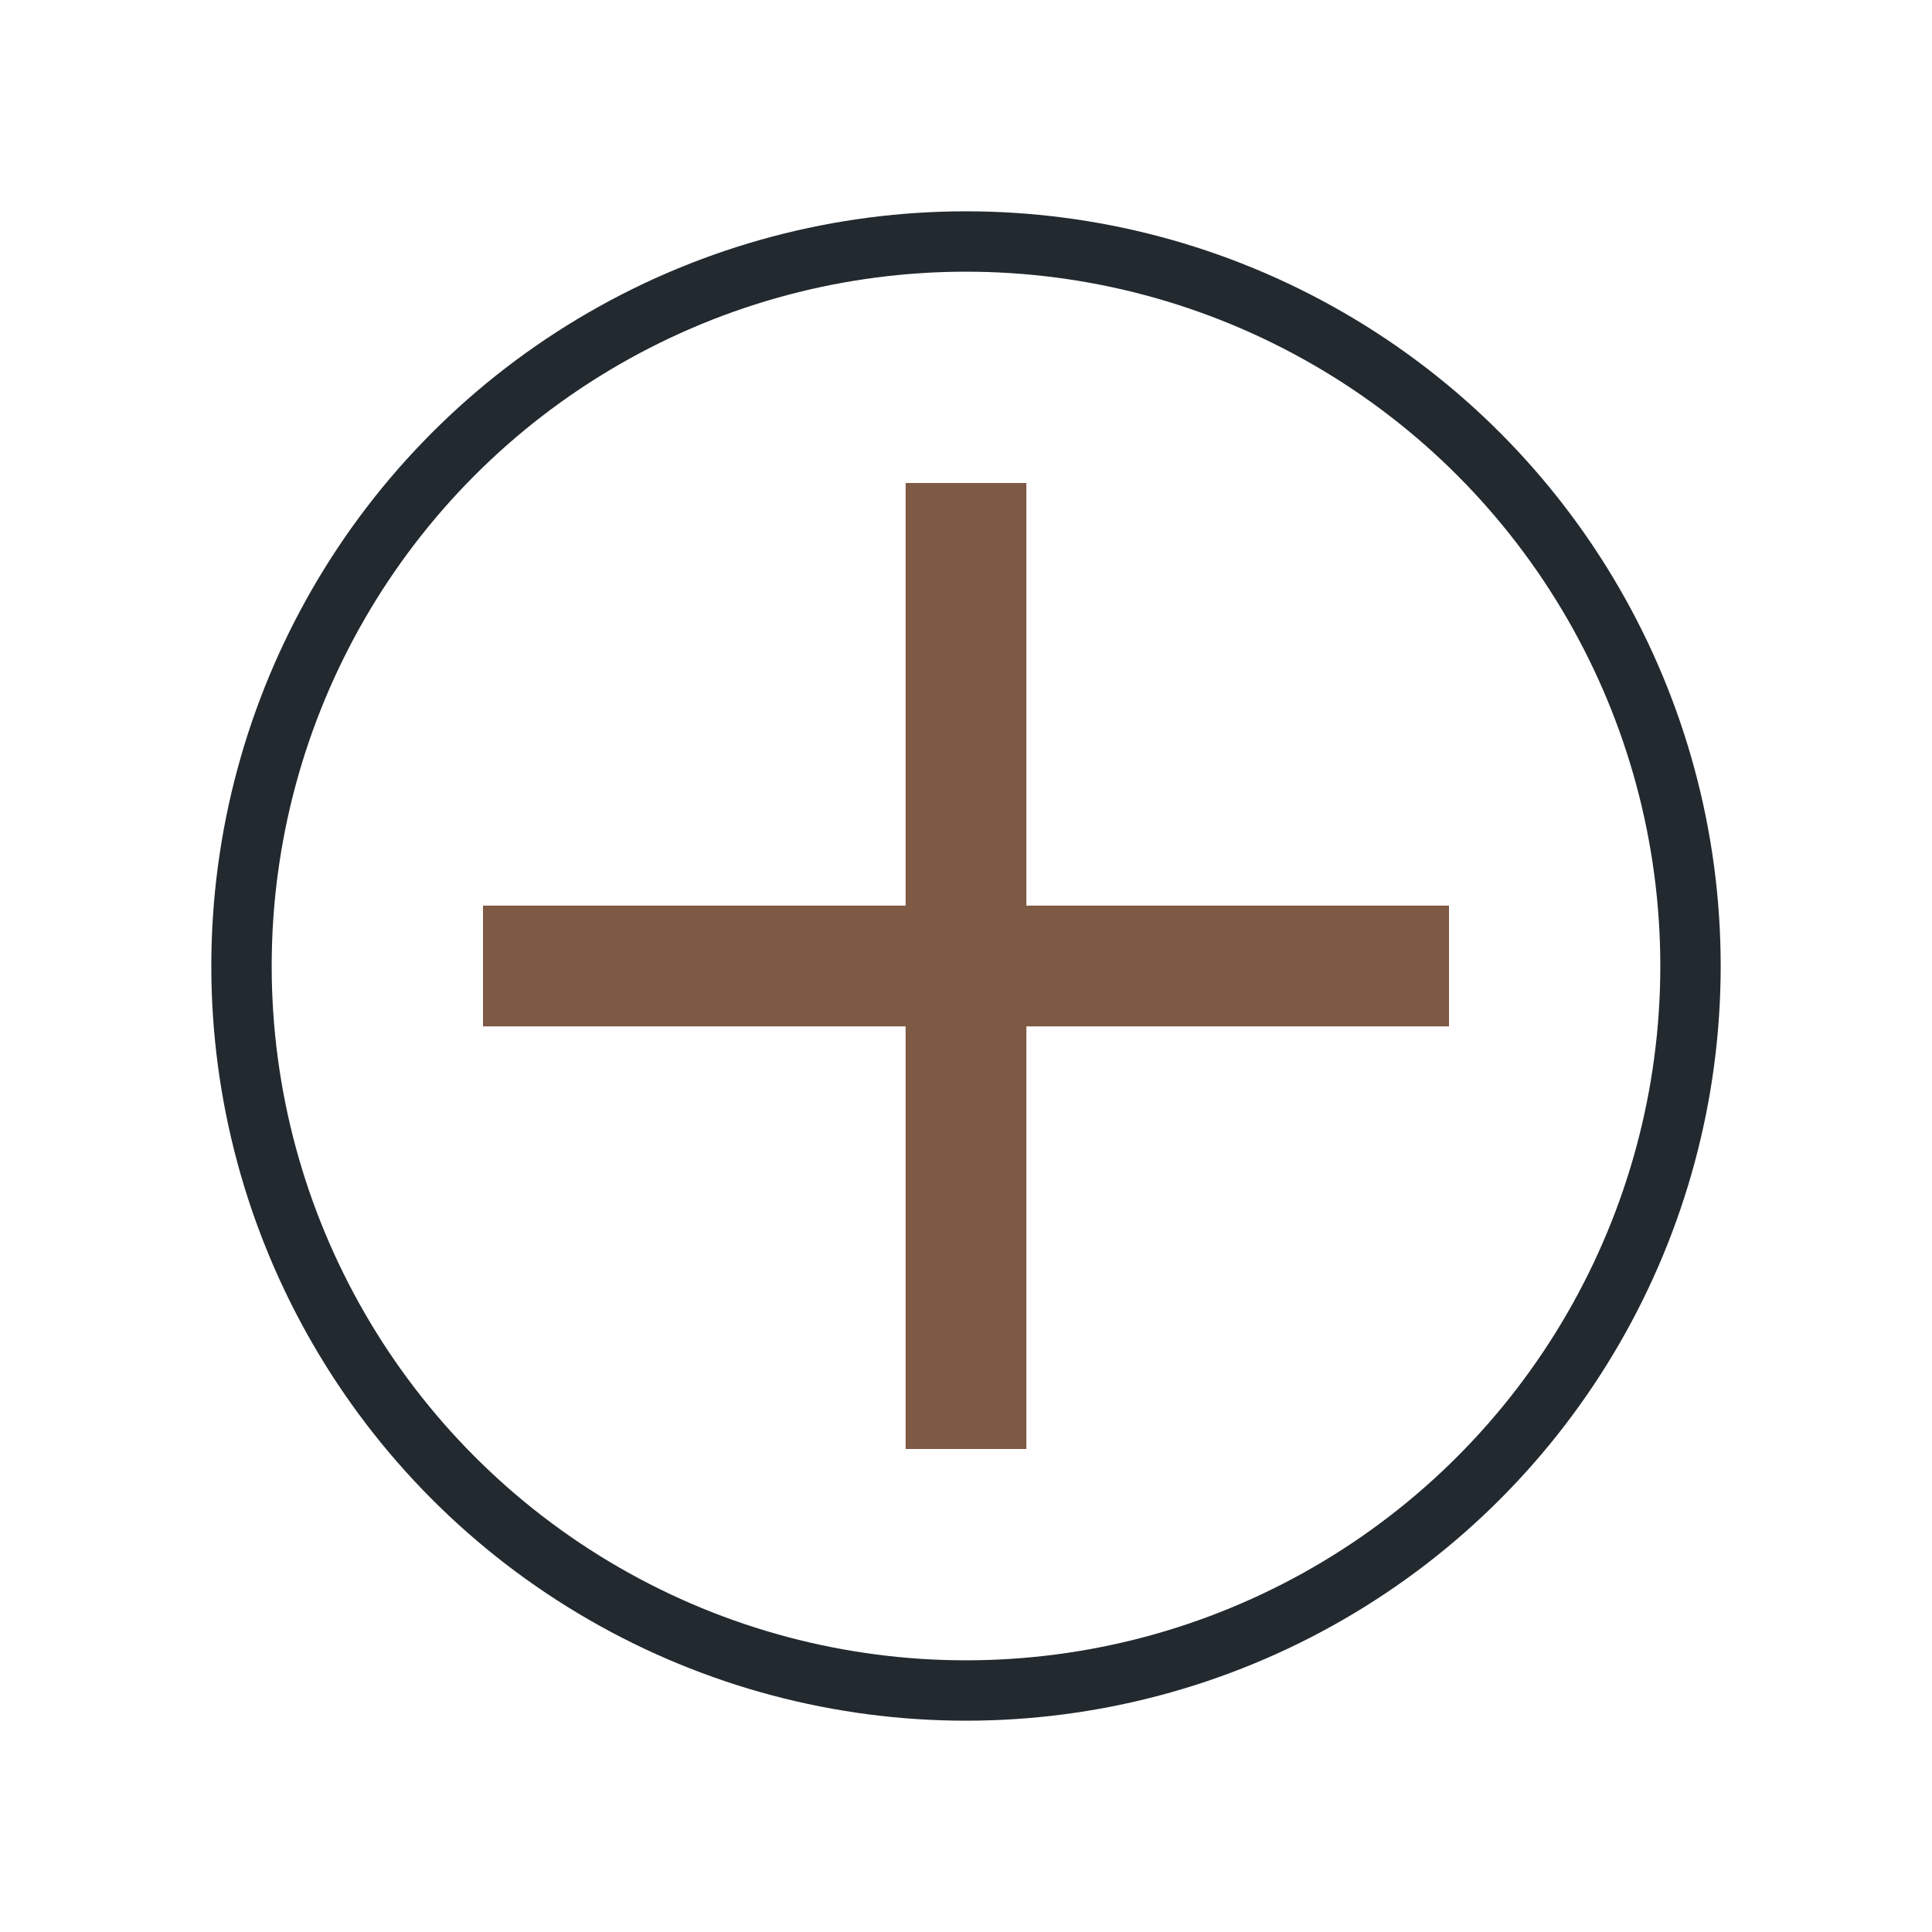
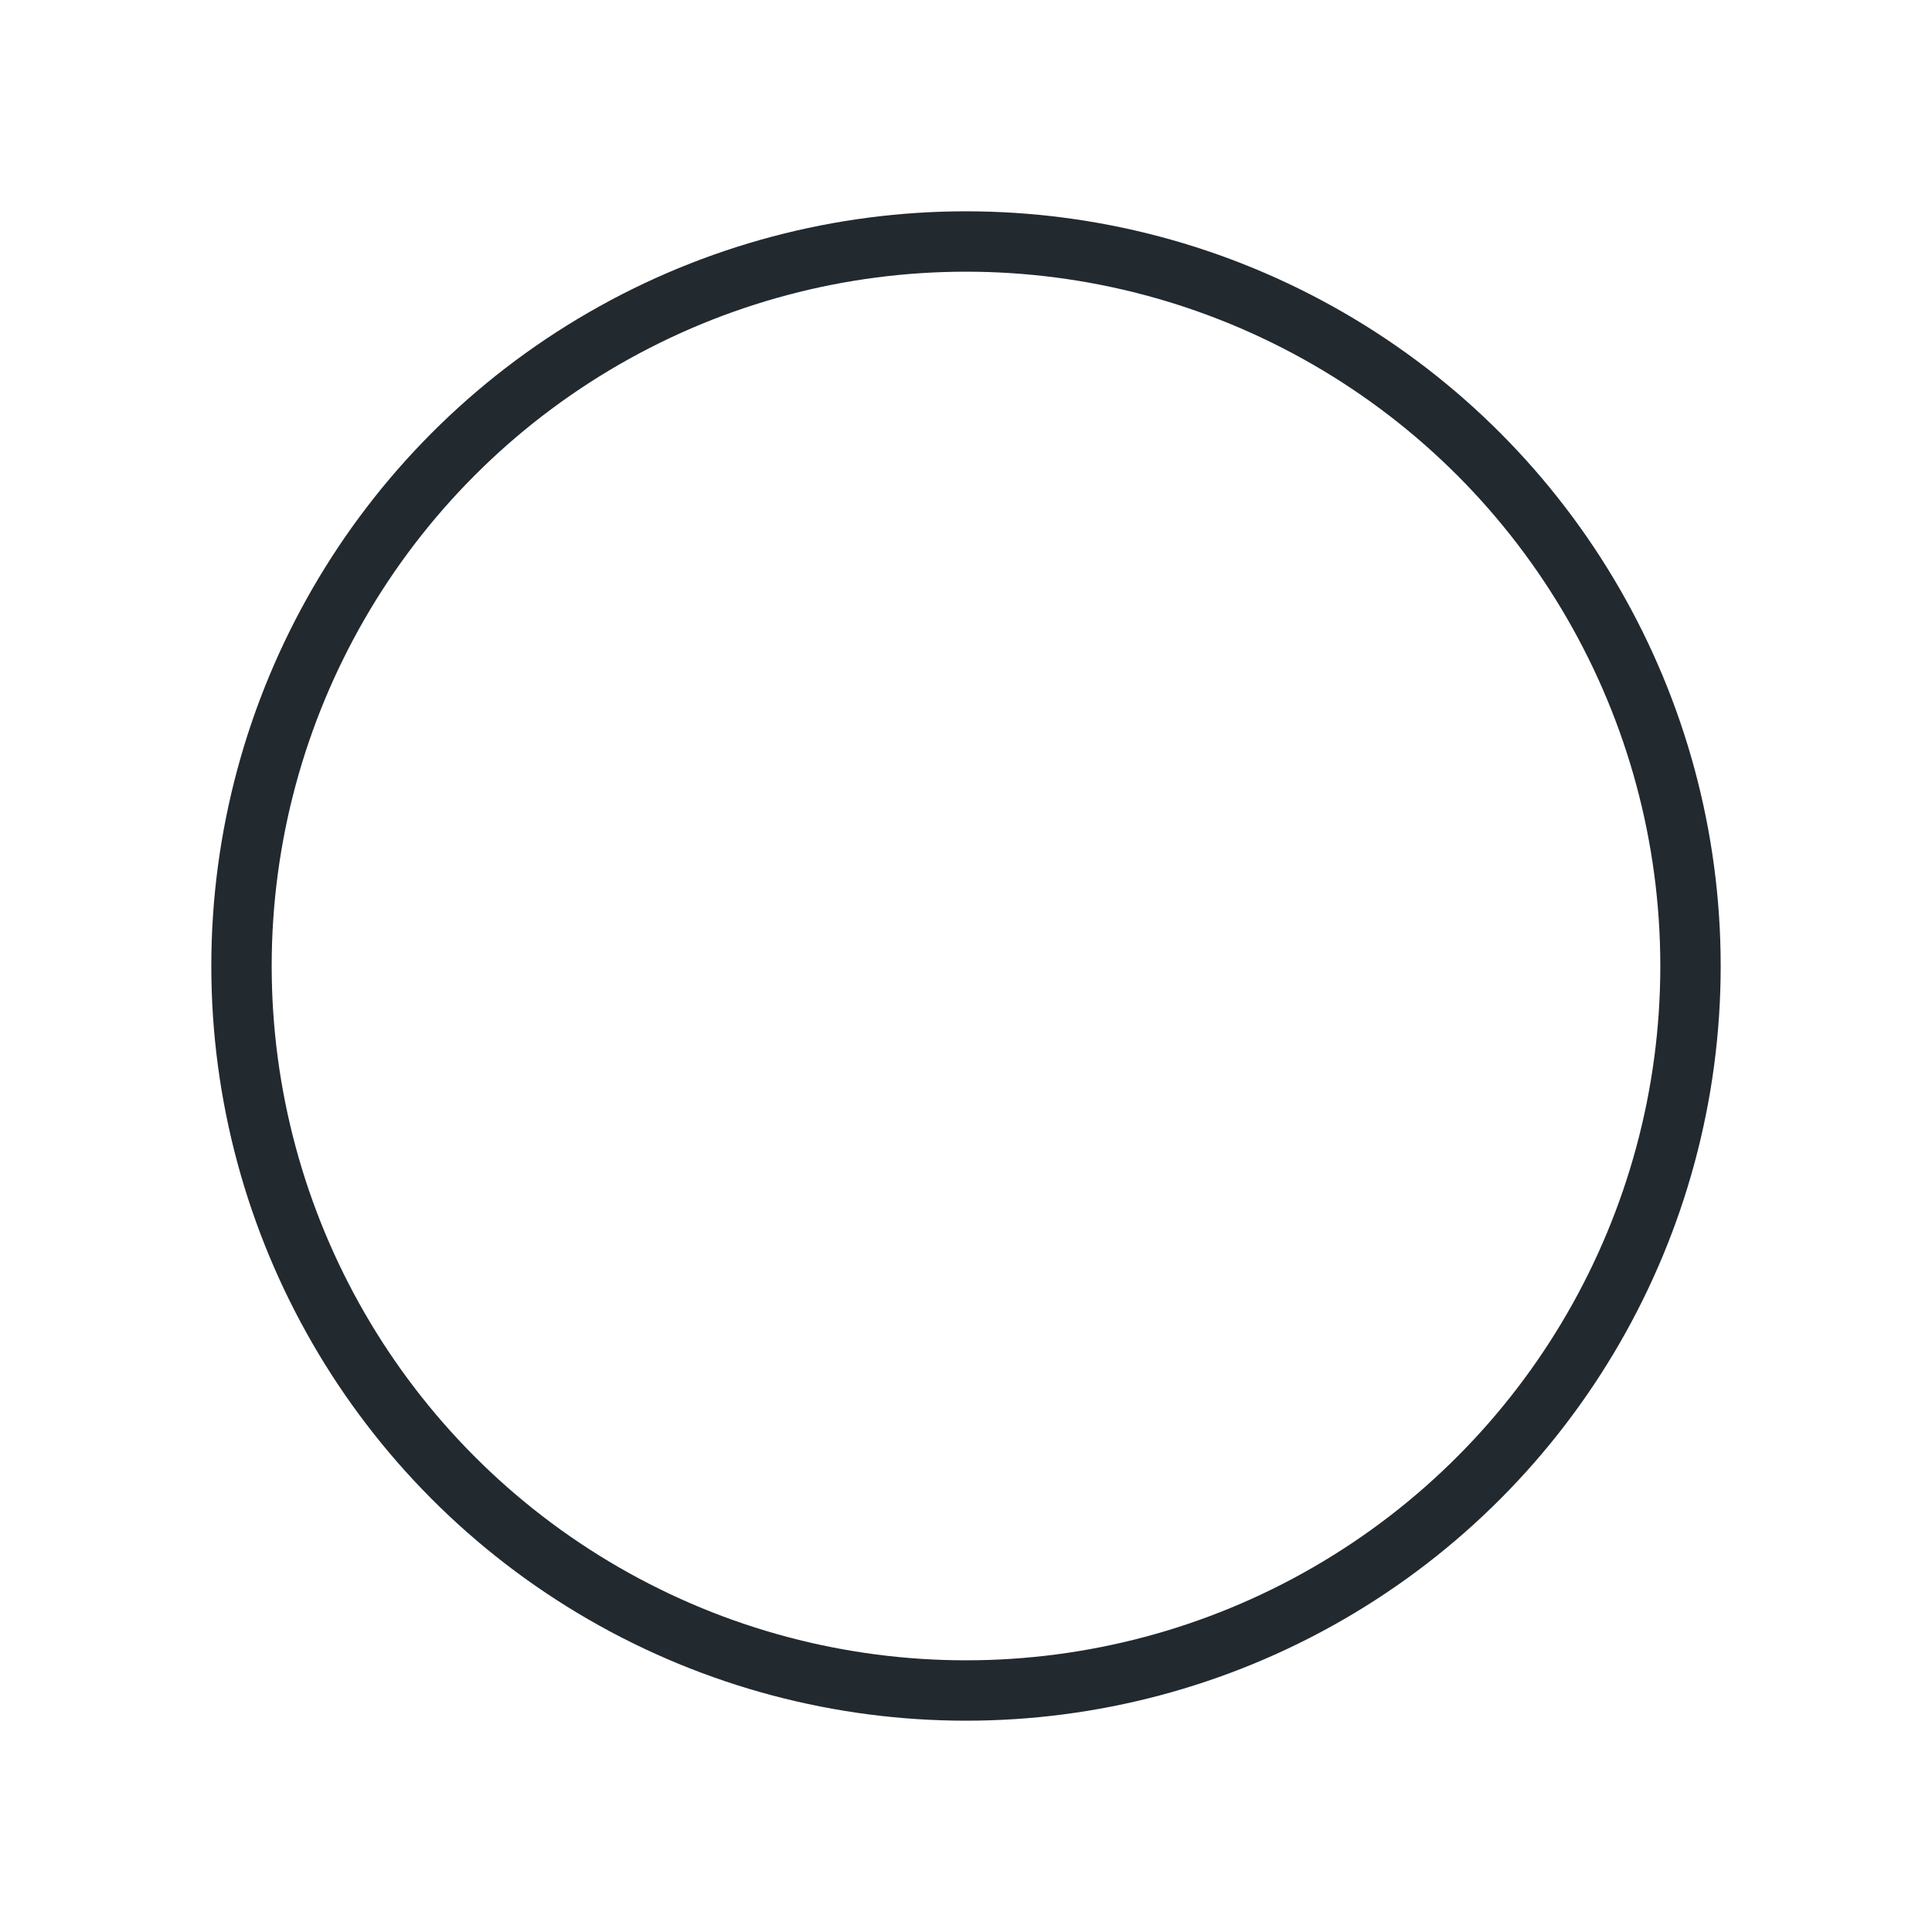
<svg xmlns="http://www.w3.org/2000/svg" width="32" height="32" viewBox="0 0 32 32">
  <circle cx="16" cy="16" r="12" fill="none" stroke="#22292F" />
-   <path d="M16 8v16M8 16h16" stroke="#7E5944" stroke-width="2" />
</svg>